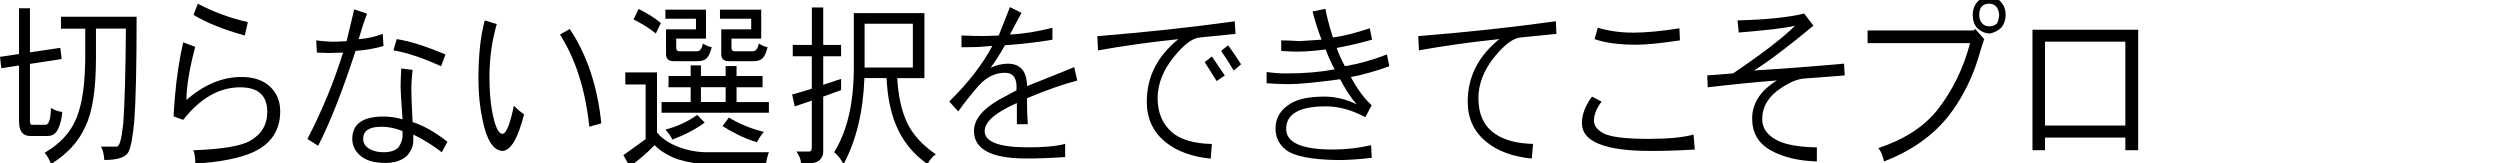
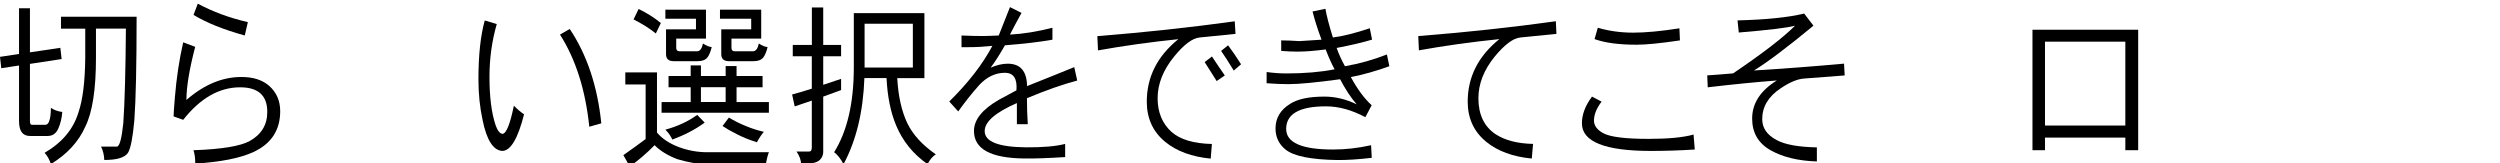
<svg xmlns="http://www.w3.org/2000/svg" version="1.1" id="a" x="0px" y="0px" width="387.41px" height="25.26px" viewBox="0 0 387.41 25.26" style="enable-background:new 0 0 387.41 25.26;" xml:space="preserve">
  <g>
    <g>
      <path d="M9.35,7.41l0.2,1.74L4.64,9.9v8.88c0,0.37,0.1,0.56,0.3,0.56h2.07c0.3,0,0.51-0.21,0.63-0.64c0.15-0.34,0.23-1,0.25-1.99    c0.49,0.34,1.07,0.55,1.76,0.64c-0.07,0.95-0.28,1.82-0.63,2.6c-0.34,0.75-0.88,1.12-1.64,1.12H4.64c-1.13,0-1.69-0.77-1.69-2.3    v-8.62L0.2,10.57L0,8.81l2.95-0.45V1.28h1.69v6.83L9.35,7.41z M9.45,2.59h11.72c0,7.5-0.12,12.85-0.35,16.04    c-0.24,2.65-0.56,4.33-0.98,5.04c-0.49,0.75-1.71,1.12-3.68,1.12c-0.03-0.78-0.2-1.47-0.5-2.07h2.44c0.42,0,0.76-1.22,1.01-3.67    c0.22-3.17,0.35-8.05,0.4-14.62h-4.64v4.59c0,4.83-0.55,8.36-1.64,10.58c-1.04,2.35-2.82,4.29-5.34,5.82    c-0.24-0.71-0.56-1.29-0.98-1.74c2.7-1.57,4.45-3.65,5.24-6.24c0.67-1.94,1.02-4.75,1.06-8.43V4.44H9.45V2.59z" />
      <path d="M43.42,17.18c0.02,2.99-1.39,5.12-4.21,6.41c-2.07,0.93-5.05,1.52-8.95,1.76c0-0.82-0.09-1.51-0.28-2.07    c4.37-0.15,7.27-0.63,8.72-1.43c1.81-1.01,2.72-2.51,2.72-4.51c0-2.54-1.4-3.81-4.21-3.81c-3.23,0-6.17,1.68-8.82,5.04l-1.49-0.53    c0-0.37,0.07-1.35,0.2-2.94c0.25-3.04,0.68-5.89,1.29-8.54l1.86,0.7c-0.91,3.47-1.36,6.22-1.36,8.23    c2.72-2.37,5.56-3.56,8.52-3.56c1.85,0,3.29,0.47,4.33,1.4C42.85,14.33,43.41,15.61,43.42,17.18z M38.41,3.43L37.93,5.5    c-3.29-0.91-5.94-1.98-7.94-3.19l0.66-1.74C33,1.83,35.59,2.78,38.41,3.43z" />
-       <path d="M59.43,7.13c-1.16,0.35-2.6,0.61-4.33,0.76c-2.05,6.27-3.98,11.17-5.8,14.7l-1.66-1.06c2.28-4.39,4.12-8.85,5.52-13.38    c-1.02,0.04-1.76,0.06-2.19,0.06c-0.39,0-1.01-0.02-1.86-0.06L49,6.26c0.55,0.08,1.32,0.14,2.29,0.2    c0.57,0.02,1.38-0.01,2.42-0.08c0.22-0.95,0.61-2.59,1.18-4.93l1.99,0.67C56.43,3.29,56,4.61,55.58,6.06    c1.24-0.07,2.49-0.35,3.73-0.81L59.43,7.13z M69.34,21.97l-0.88,1.62c-1.34-1.04-2.81-1.96-4.41-2.74v0.87    c0,0.9-0.34,1.71-1.01,2.44c-0.81,0.73-1.91,1.09-3.3,1.09c-1.71,0-3-0.36-3.86-1.09c-0.86-0.73-1.29-1.61-1.29-2.63    c0-2.31,1.61-3.47,4.84-3.47c0.96,0,1.94,0.14,2.95,0.42c-0.2-2.71-0.3-4.38-0.3-5.01c0-0.71,0.03-1.66,0.1-2.86l1.76,0.22    c-0.13,1.19-0.2,2.17-0.2,2.94c0,1.03,0.07,2.74,0.2,5.15C65.61,19.44,67.4,20.46,69.34,21.97z M62.38,21.21v-0.9    c-1.13-0.45-2.22-0.67-3.28-0.67c-1.88,0-2.82,0.62-2.82,1.88c0,0.71,0.39,1.26,1.16,1.65c0.57,0.28,1.23,0.42,1.99,0.42    c1.06,0,1.83-0.25,2.32-0.76C62.09,22.35,62.3,21.81,62.38,21.21z M69.03,8.44l-0.68,1.82C65.46,8.96,63,8.14,60.97,7.8l0.5-1.74    C63.46,6.36,65.98,7.16,69.03,8.44z" />
      <path d="M81.21,17.71c-0.94,3.73-2.06,5.63-3.35,5.68c-1.41-0.07-2.44-1.66-3.07-4.76c-0.44-2.02-0.65-4.13-0.65-6.36    c0-3.73,0.33-6.77,0.98-9.1l1.86,0.56c-0.76,2.63-1.13,5.37-1.13,8.2c0,3.1,0.32,5.6,0.96,7.5c0.29,0.82,0.64,1.26,1.06,1.32    c0.59-0.06,1.18-1.51,1.76-4.37C80.26,17.01,80.79,17.45,81.21,17.71z M93.18,19.11l-1.86,0.53c-0.59-5.69-2.1-10.45-4.54-14.28    l1.51-0.87C90.96,8.49,92.59,13.36,93.18,19.11z" />
      <path d="M96.9,11.22h4.91v9.32c0.77,0.93,1.89,1.68,3.35,2.24c1.44,0.54,2.92,0.81,4.44,0.81h9.55c-0.19,0.49-0.34,1.1-0.48,1.85    h-9.07c-1.36,0-2.92-0.26-4.66-0.78c-1.46-0.56-2.63-1.28-3.5-2.16c-1.34,1.36-2.63,2.46-3.86,3.28l-0.98-1.74    c1.31-0.92,2.46-1.75,3.45-2.49v-8.46H96.9V11.22z M98.96,1.39c1.28,0.62,2.43,1.34,3.45,2.18l-0.78,1.62    c-0.94-0.77-2.09-1.49-3.45-2.18L98.96,1.39z M103.6,11.78h3.43v-1.65h1.59v1.65h3.83v-1.54h1.69v1.54h4.03v1.74h-4.03v2.3h5.01    v1.65h-16.63v-1.65h4.51v-2.3h-3.43V11.78z M103.1,1.5h6.3v4.48h-4.61v1.43c0,0.35,0.16,0.53,0.48,0.53h2.85    c0.4-0.07,0.67-0.48,0.81-1.2c0.52,0.34,0.97,0.52,1.36,0.56c-0.19,0.75-0.41,1.29-0.68,1.62c-0.3,0.37-0.8,0.56-1.49,0.56h-3.73    c-0.79,0-1.18-0.36-1.18-1.09V4.55h4.64V2.9h-4.74V1.5z M108.04,17.8l1.16,1.2c-1.43,1.05-3.1,1.92-5.01,2.63    c-0.24-0.54-0.6-1.05-1.08-1.54C105.03,19.57,106.67,18.8,108.04,17.8z M108.62,15.81h3.83v-2.3h-3.83V15.81z M111.56,1.5h6.4    v4.48h-4.61v1.43c0,0.35,0.16,0.53,0.48,0.53h2.95c0.4-0.07,0.67-0.48,0.81-1.2c0.52,0.34,0.97,0.52,1.36,0.56    c-0.19,0.75-0.41,1.29-0.68,1.62c-0.3,0.37-0.8,0.56-1.49,0.56h-3.83c-0.79,0-1.18-0.36-1.18-1.09V4.55h4.64V2.9h-4.84V1.5z     M112.95,18.22c0.87,0.52,1.77,0.97,2.7,1.34c0.86,0.36,1.76,0.64,2.72,0.87c-0.37,0.43-0.73,0.97-1.08,1.62    c-1.16-0.37-2.18-0.78-3.05-1.23c-0.96-0.48-1.71-0.91-2.27-1.29L112.95,18.22z" />
      <path d="M122.86,6.96h2.95v-5.8h1.76v5.8h2.77v1.76h-2.77v4.42c0.89-0.28,1.81-0.59,2.77-0.92v1.74    c-0.94,0.35-1.86,0.69-2.77,1.01v8.51c0,0.63-0.25,1.13-0.76,1.48c-0.52,0.32-1.41,0.48-2.67,0.48c0-0.62-0.24-1.27-0.71-1.96    h1.97c0.27,0,0.4-0.21,0.4-0.64v-7.25c-0.91,0.32-1.79,0.62-2.65,0.9l-0.4-1.85c0.92-0.24,1.94-0.54,3.05-0.9V8.72h-2.95V6.96z     M133.95,12.11c-0.19,5.21-1.26,9.65-3.23,13.33c-0.47-0.88-0.96-1.49-1.46-1.85c2.03-3.25,3.05-7.63,3.05-13.13V2.03h10.94v10.08    h-4.21c0.15,2.74,0.66,5.06,1.54,6.94c0.87,1.81,2.35,3.43,4.44,4.87c-0.47,0.28-0.9,0.78-1.29,1.51    c-2.22-1.55-3.84-3.55-4.86-5.99c-0.86-2.05-1.35-4.5-1.49-7.34H133.95z M133.98,3.68v6.78h7.48V3.68H133.98z" />
      <path d="M166.93,12.48c-2.37,0.63-4.96,1.55-7.79,2.74c0,1.36,0.04,2.71,0.13,4.03h-1.69v-3.28c-3.33,1.46-4.99,2.9-4.99,4.34    c0,1.64,2.13,2.48,6.4,2.52c2.64,0.02,4.66-0.16,6.07-0.53v2.04c-2.62,0.17-4.71,0.24-6.27,0.22c-5.24-0.04-7.86-1.46-7.86-4.26    c0-1.74,1.28-3.34,3.83-4.82c0.5-0.28,1.42-0.77,2.75-1.48c0.15-1.81-0.45-2.72-1.79-2.72c-1.46,0-2.79,0.63-3.98,1.9    c-1.16,1.31-2.24,2.67-3.25,4.09l-1.39-1.54c2.96-2.91,5.18-5.79,6.68-8.62c-1.24,0.13-2.46,0.2-3.65,0.2h-1.13V5.5    c1.23,0.06,2.33,0.08,3.3,0.08c0.57,0,1.39-0.03,2.47-0.08c0.39-0.97,0.97-2.44,1.74-4.4l1.79,0.9c-0.82,1.49-1.42,2.61-1.79,3.36    c2.08-0.11,4.28-0.47,6.58-1.06v1.85c-1.87,0.34-4.32,0.63-7.36,0.87c-0.77,1.36-1.51,2.52-2.22,3.47    c0.94-0.41,1.82-0.62,2.65-0.62c1.97,0,2.96,1.16,3,3.47c3.06-1.21,5.49-2.19,7.31-2.94L166.93,12.48z" />
      <path d="M191.46,5.25l-5.57,0.56c-1.11,0.11-2.42,1.09-3.93,2.94c-1.71,2.09-2.57,4.25-2.57,6.47c0,2.17,0.71,3.9,2.14,5.21    c1.34,1.19,3.44,1.82,6.27,1.88l-0.18,2.27c-2.94-0.28-5.29-1.15-7.06-2.6c-1.9-1.57-2.85-3.64-2.85-6.22    c0-3.83,1.63-7.06,4.89-9.69c-4.35,0.45-8.5,1.03-12.45,1.74l-0.1-2.21c7.27-0.58,14.37-1.34,21.29-2.3L191.46,5.25z M189.8,11.69    l-1.26,0.87c-0.42-0.65-1.04-1.63-1.86-2.94l1.13-0.87C188.51,9.82,189.17,10.8,189.8,11.69z M192.32,9.96l-1.13,0.98    c-0.77-1.27-1.43-2.29-1.96-3.05l1.08-0.87C190.94,7.86,191.61,8.84,192.32,9.96z" />
      <path d="M215.3,10.26c-2.05,0.75-4.04,1.31-5.97,1.68c1.01,1.87,2.08,3.32,3.23,4.37l-0.98,1.85c-2.1-1.12-4.13-1.68-6.1-1.68    c-4.12,0-6.17,1.17-6.17,3.5c0,2.13,2.42,3.19,7.26,3.19c1.93,0,3.9-0.22,5.9-0.67l0.1,1.96c-2.07,0.24-3.83,0.35-5.29,0.34    c-4.12-0.06-6.8-0.6-8.06-1.62c-1.04-0.84-1.56-1.93-1.56-3.28c0-1.61,0.76-2.88,2.27-3.81c1.16-0.75,2.93-1.12,5.32-1.12    c1.68,0,3.34,0.4,4.99,1.2c-0.91-1.04-1.76-2.34-2.57-3.89c-3.68,0.5-6.35,0.76-8.01,0.76c-0.99,0-2.12-0.05-3.38-0.14v-1.74    c1.08,0.15,2.09,0.22,3.05,0.22c2.82,0,5.32-0.21,7.48-0.64c-0.45-0.84-0.92-1.87-1.38-3.08C203.77,7.88,202.32,8,201.06,8    c-0.79,0-1.63-0.04-2.52-0.11V6.26c0.81,0,1.75,0.04,2.82,0.11l3.43-0.22c-0.61-1.62-1.07-3.08-1.39-4.37l1.99-0.42    c0.17,1.01,0.55,2.49,1.16,4.45c1.5-0.19,3.4-0.66,5.72-1.43l0.35,1.76c-1.41,0.43-3.24,0.86-5.49,1.29    c0.34,0.95,0.76,1.89,1.29,2.83c2.25-0.39,4.42-1,6.5-1.82L215.3,10.26z" />
      <path d="M241.19,5.25l-5.59,0.56c-1.11,0.11-2.43,1.09-3.96,2.94c-1.7,2.09-2.54,4.25-2.54,6.47c0,2.52,0.88,4.38,2.65,5.57    c1.45,0.95,3.39,1.46,5.82,1.51l-0.2,2.27c-2.94-0.28-5.29-1.15-7.06-2.6c-1.92-1.57-2.87-3.64-2.87-6.22    c0-3.83,1.64-7.06,4.91-9.69c-4.37,0.45-8.53,1.03-12.47,1.74l-0.1-2.21c7.33-0.58,14.43-1.34,21.32-2.3L241.19,5.25z" />
      <path d="M262.63,23.17c-2.37,0.15-4.64,0.22-6.8,0.22c-7.12,0-10.69-1.43-10.69-4.28c0-1.36,0.52-2.74,1.56-4.14l1.49,0.78    c-0.79,1.03-1.18,2.01-1.18,2.94c0,0.78,0.49,1.44,1.46,1.96c1.08,0.58,3.41,0.87,7.01,0.87c3.04,0,5.36-0.22,6.96-0.67    L262.63,23.17z M260.33,6.26c-3.01,0.45-5.25,0.67-6.73,0.67c-2.72,0-4.89-0.29-6.5-0.87l0.5-1.76c1.7,0.5,3.53,0.76,5.49,0.76    c1.88,0,4.27-0.22,7.16-0.67L260.33,6.26z" />
      <path d="M285.86,11.69l-6.28,0.48c-1.04,0.07-2.25,0.58-3.63,1.51c-1.92,1.27-2.87,2.87-2.87,4.79c0,1.38,0.76,2.46,2.27,3.25    c1.28,0.69,3.34,1.06,6.2,1.12v2.18c-2.89-0.09-5.28-0.67-7.18-1.74c-1.9-1.08-2.85-2.72-2.85-4.9c0-2.37,1.28-4.34,3.83-5.91    c-3.41,0.26-6.98,0.62-10.71,1.06l-0.08-1.85c0.71-0.04,2.04-0.14,4.01-0.31c4.55-3.08,7.75-5.54,9.6-7.39    c-1.14,0.32-4.05,0.67-8.72,1.06l-0.2-1.88c4.45-0.11,7.9-0.47,10.33-1.06l1.44,1.88c-4.07,3.36-7.14,5.67-9.22,6.94    c4.59-0.28,9.24-0.63,13.96-1.06L285.86,11.69z" />
-       <path d="M307.48,6.06c-0.22,0.62-0.55,1.66-0.98,3.14c-0.92,2.89-2.21,5.51-3.86,7.84c-2.45,3.51-6.01,6.17-10.69,7.98    c-0.2-0.95-0.5-1.64-0.88-2.07c4.03-1.34,7.08-3.31,9.15-5.91c2.35-2.99,4.04-6.44,5.07-10.36h-15.88V4.72h16.41l0.28-0.22    L307.48,6.06z M310.8,2.31c0,0.77-0.23,1.43-0.68,1.99c-0.59,0.52-1.21,0.82-1.87,0.9c-0.74-0.07-1.36-0.36-1.87-0.87    c-0.45-0.52-0.68-1.19-0.68-2.02c0-0.8,0.24-1.47,0.73-2.02c0.47-0.54,1.08-0.81,1.81-0.81c0.71,0,1.3,0.26,1.79,0.78    C310.55,0.81,310.8,1.49,310.8,2.31z M309.8,2.31c-0.03-0.5-0.18-0.93-0.45-1.29c-0.3-0.3-0.66-0.45-1.08-0.45    c-1.04,0-1.56,0.58-1.56,1.74c0,0.54,0.14,0.97,0.43,1.29s0.66,0.48,1.13,0.48c0.5,0,0.9-0.15,1.18-0.45    C309.65,3.29,309.76,2.85,309.8,2.31z" />
      <path d="M331.34,23.28h-1.99v-1.96H316.9v1.96h-1.94V4.61h16.38V23.28z M329.35,19.45V6.46H316.9v12.99H329.35z" />
    </g>
  </g>
</svg>